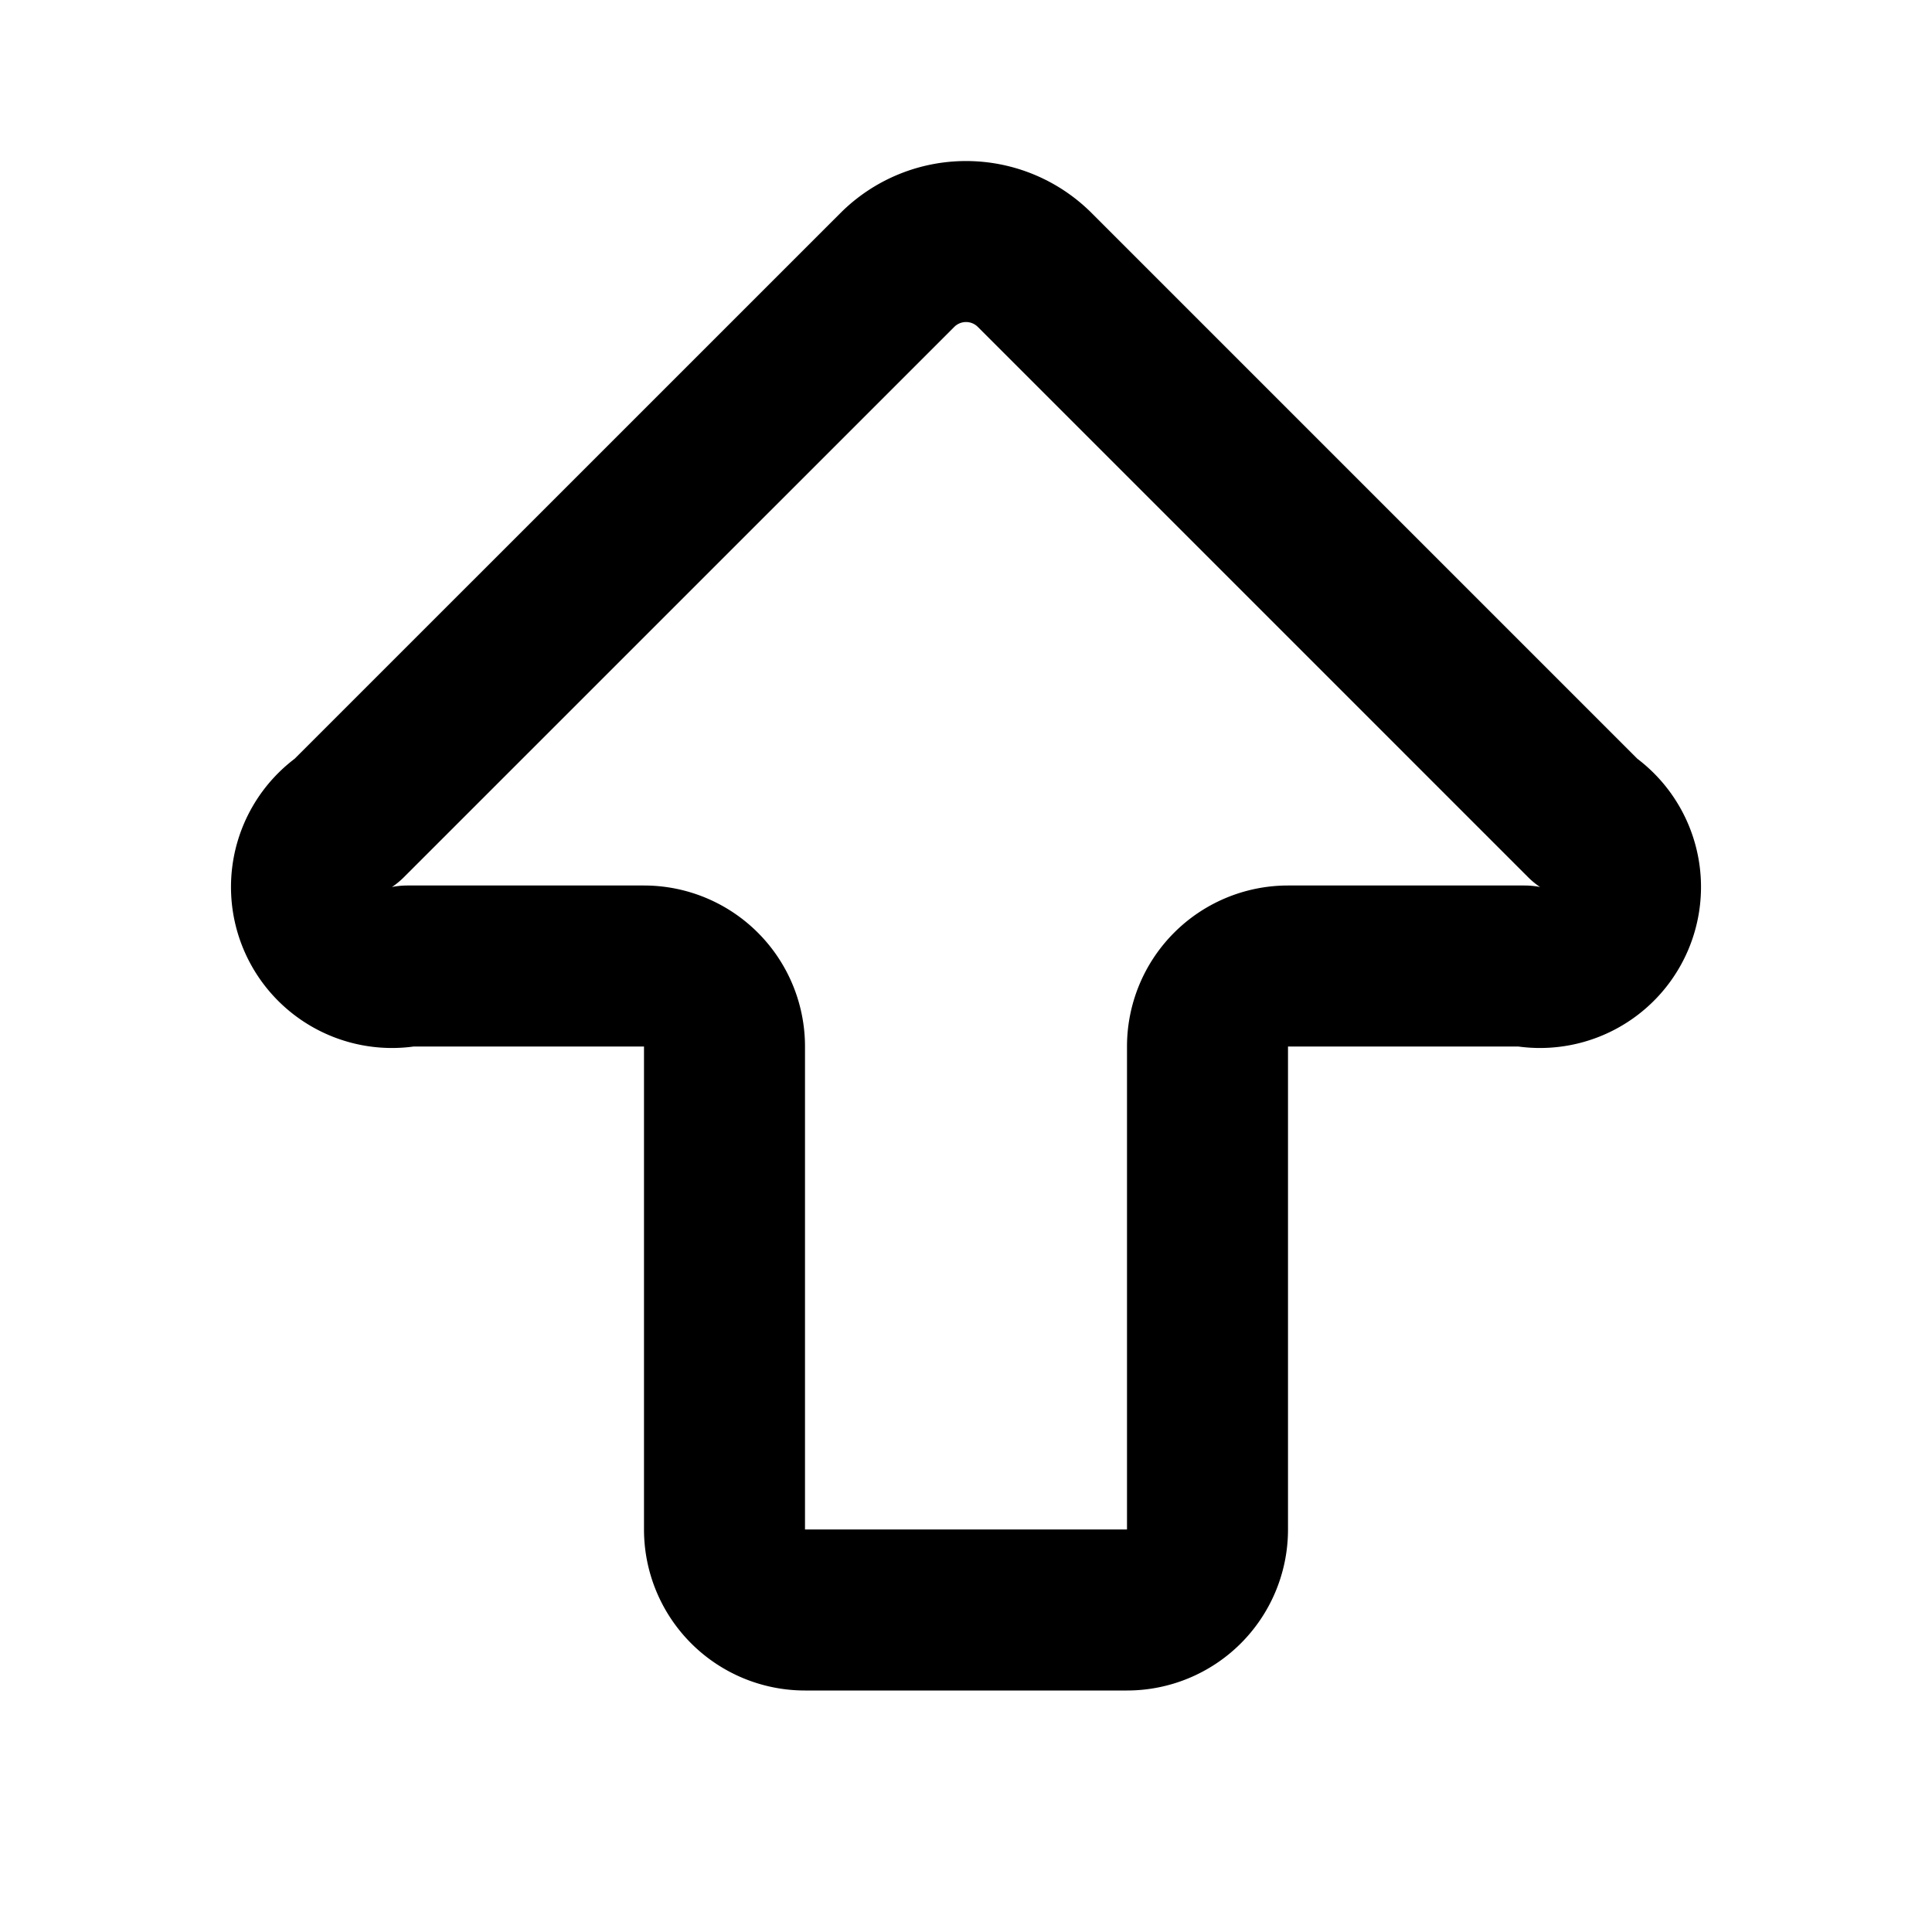
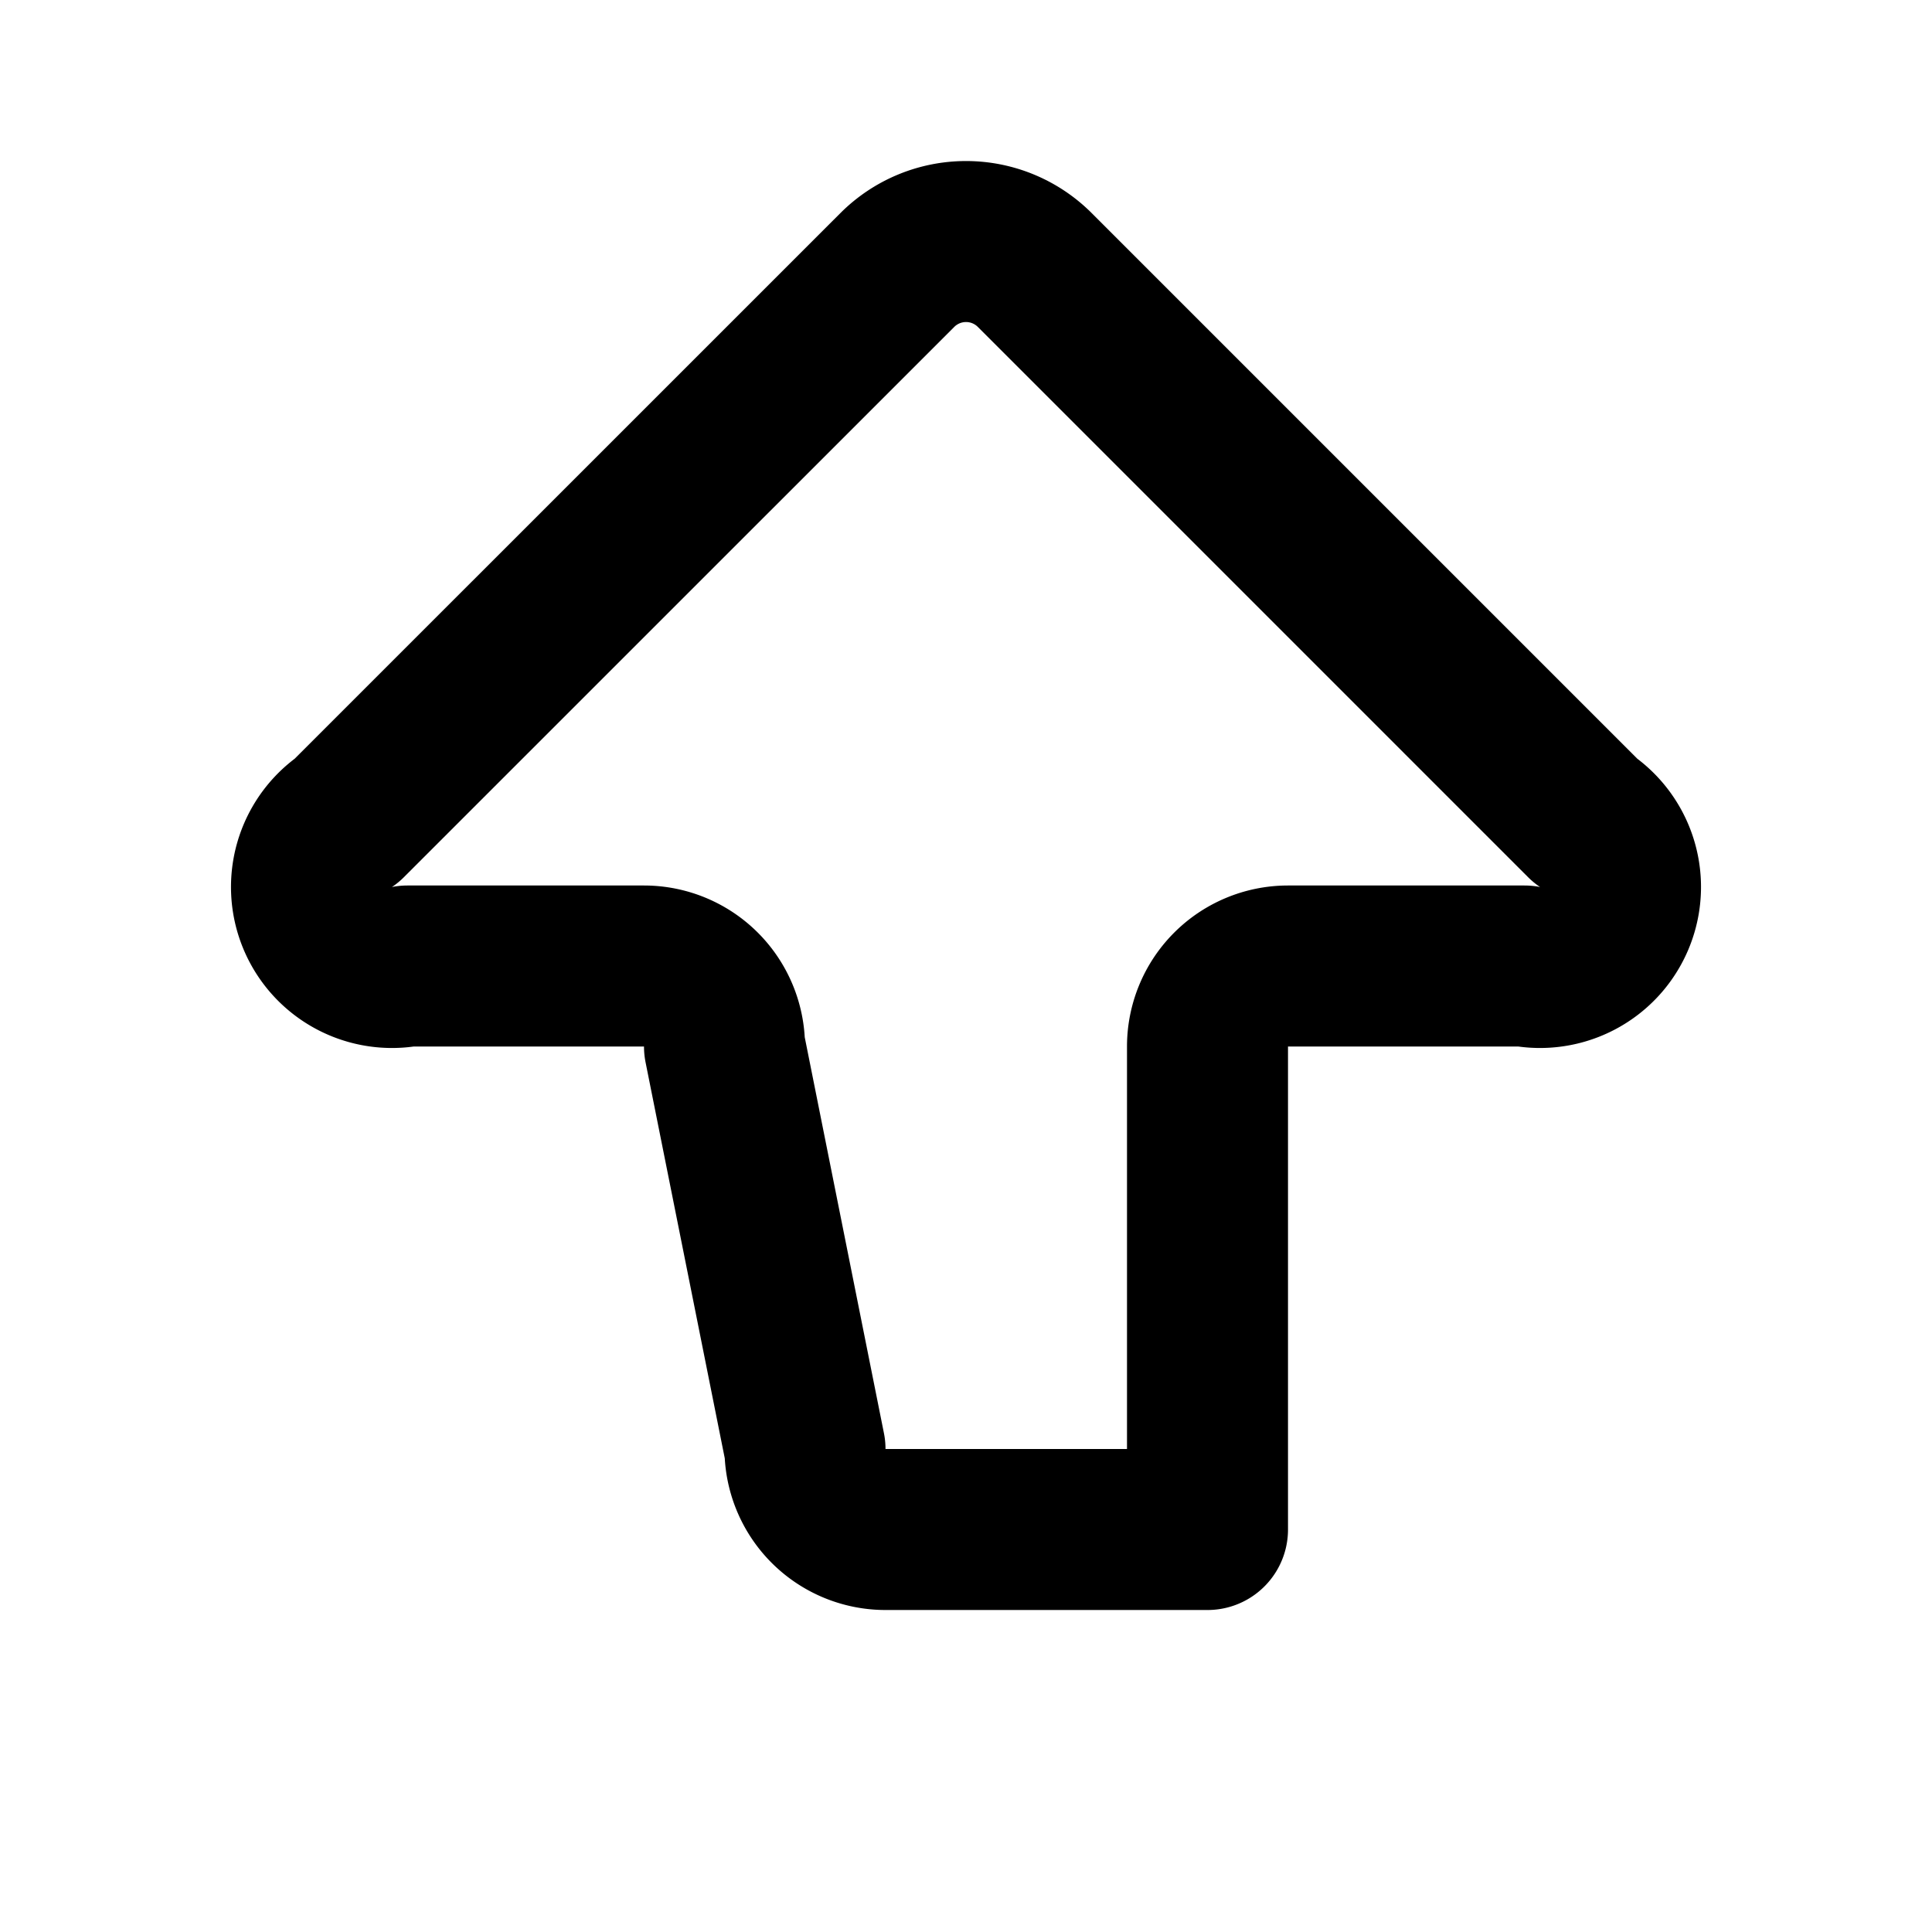
<svg xmlns="http://www.w3.org/2000/svg" width="24" height="24" viewBox="0 0 24 24" fill="none" stroke="currentColor" stroke-width="2" stroke-linecap="round" stroke-linejoin="round">
-   <path vector-effect="non-scaling-stroke" d="M9 13a1 1 0 0 0-1-1H5.061a1 1 0 0 1-.75-1.811l6.836-6.835a1.207 1.207 0 0 1 1.707 0l6.835 6.835a1 1 0 0 1-.75 1.811H16a1 1 0 0 0-1 1v6a1 1 0 0 1-1 1h-4a1 1 0 0 1-1-1z" />
+   <path vector-effect="non-scaling-stroke" d="M9 13a1 1 0 0 0-1-1H5.061a1 1 0 0 1-.75-1.811l6.836-6.835a1.207 1.207 0 0 1 1.707 0l6.835 6.835a1 1 0 0 1-.75 1.811H16a1 1 0 0 0-1 1v6h-4a1 1 0 0 1-1-1z" />
</svg>